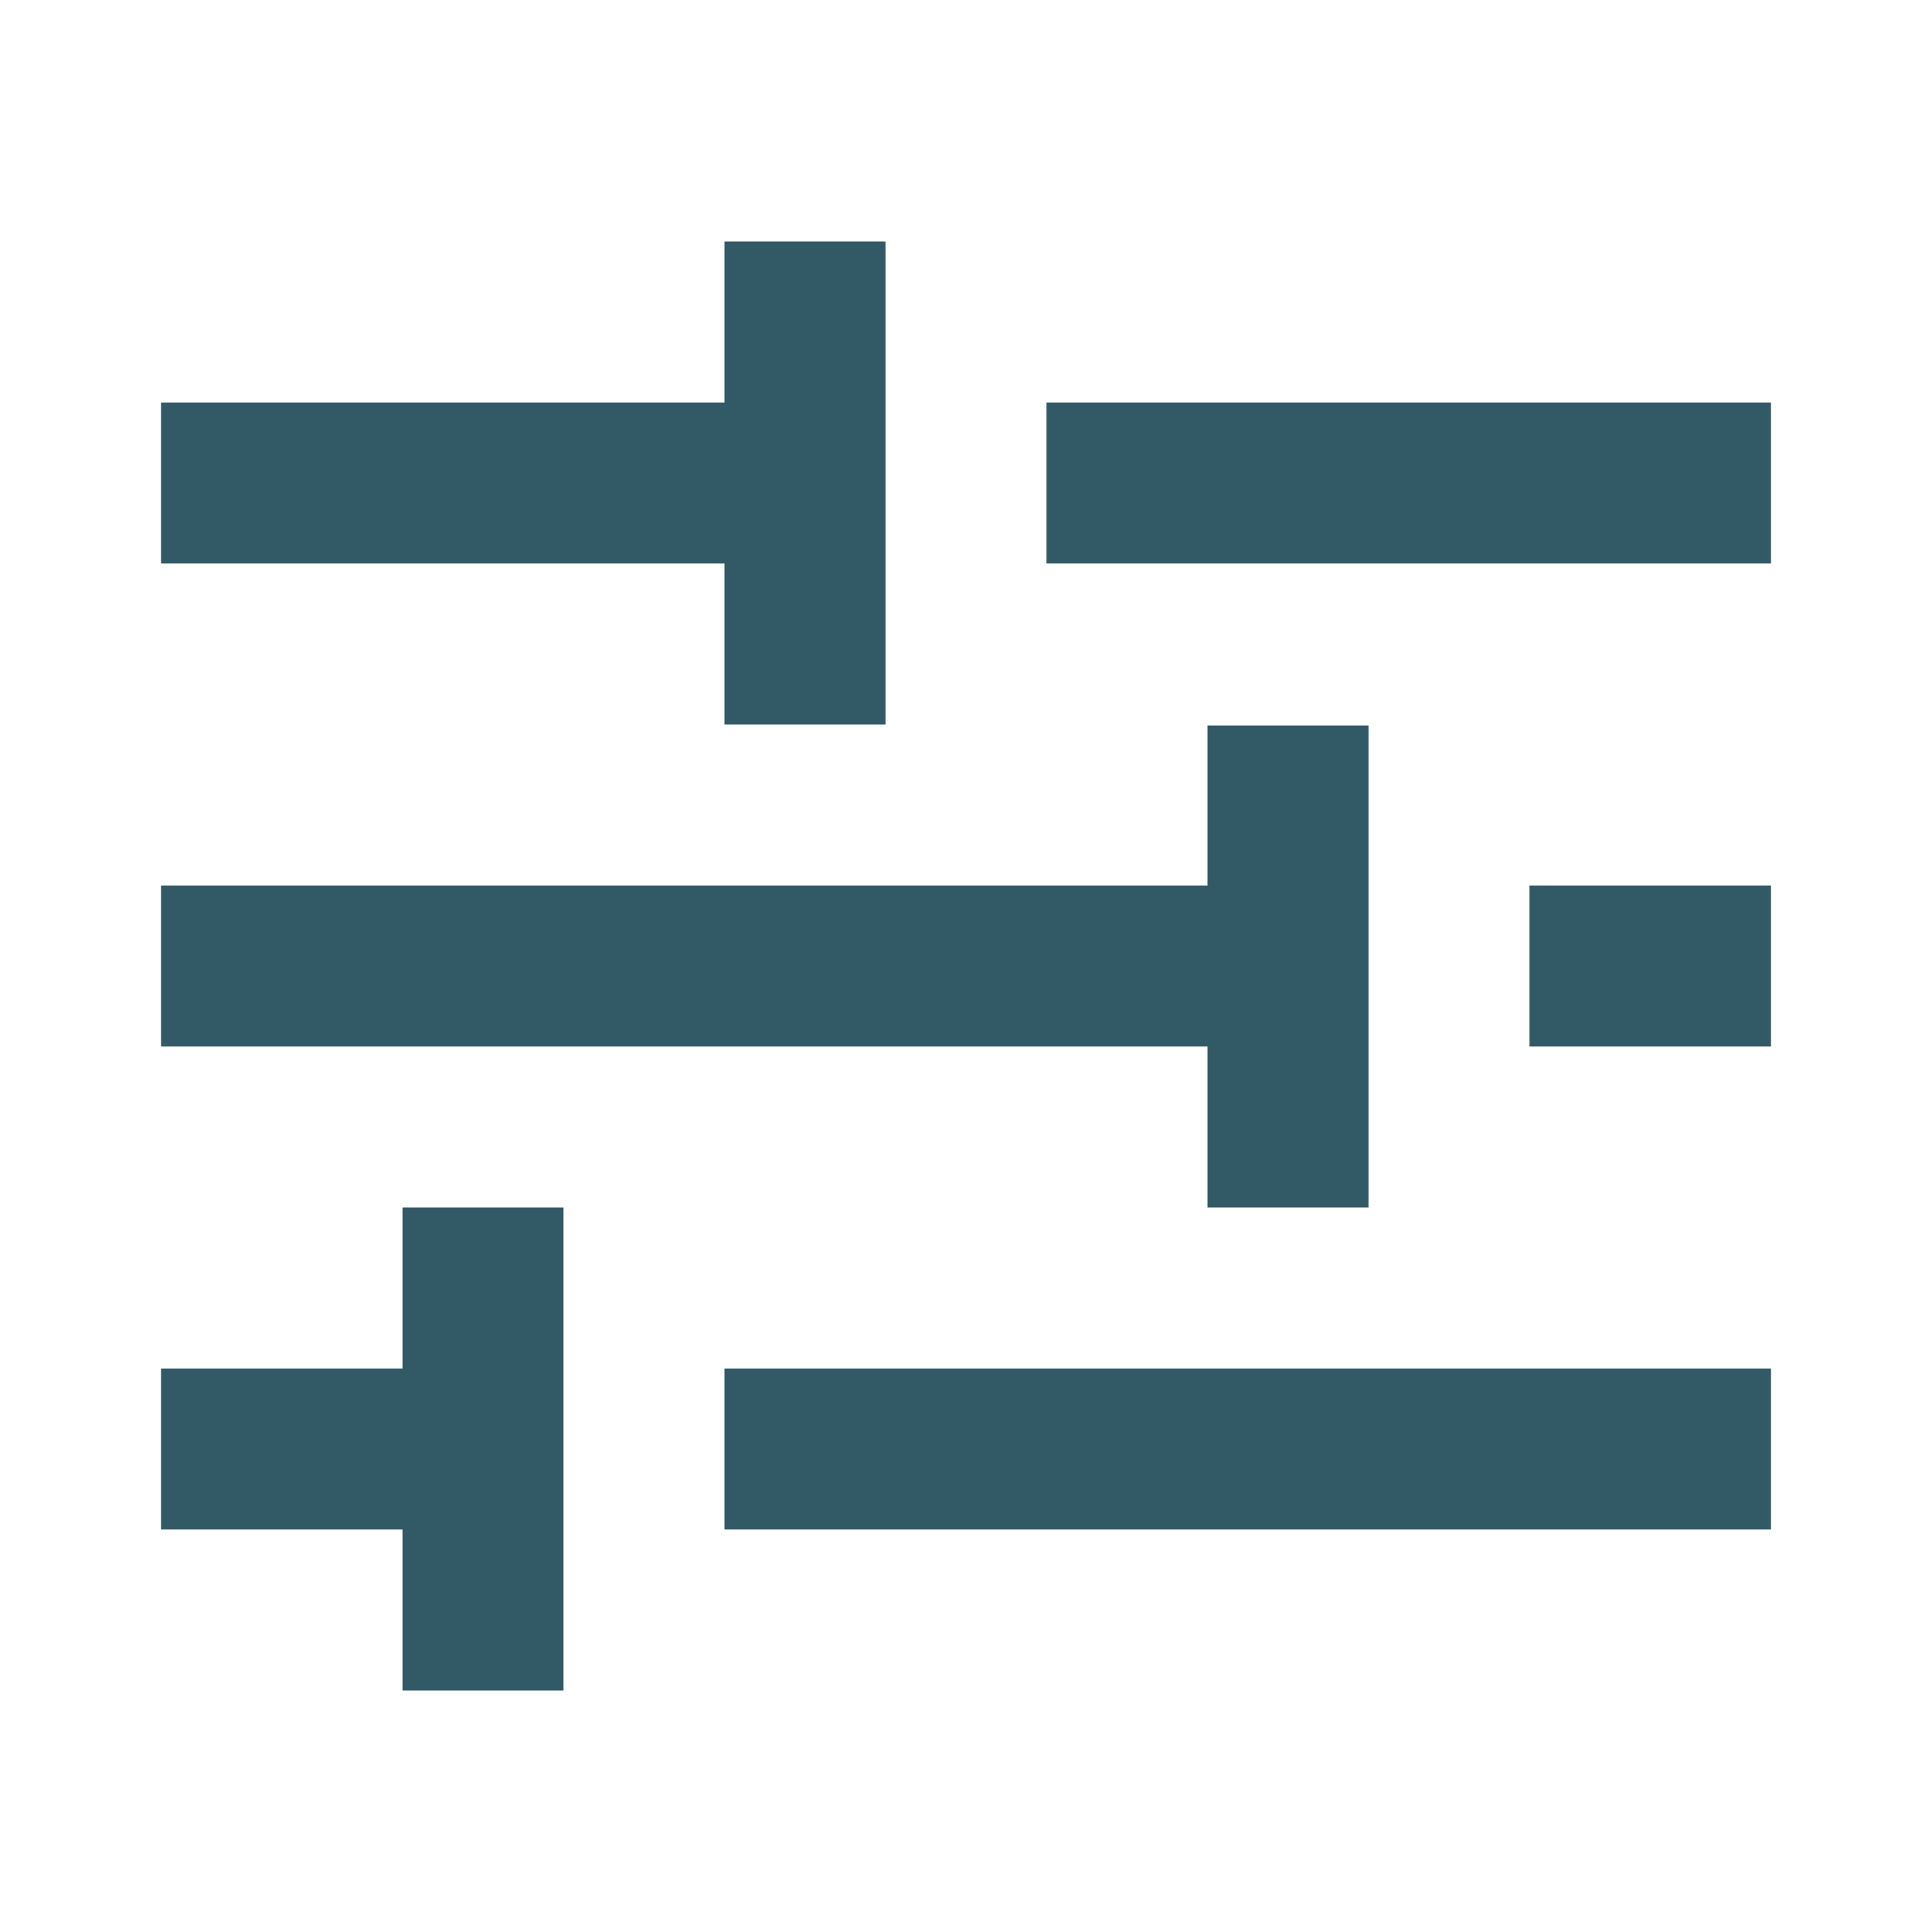
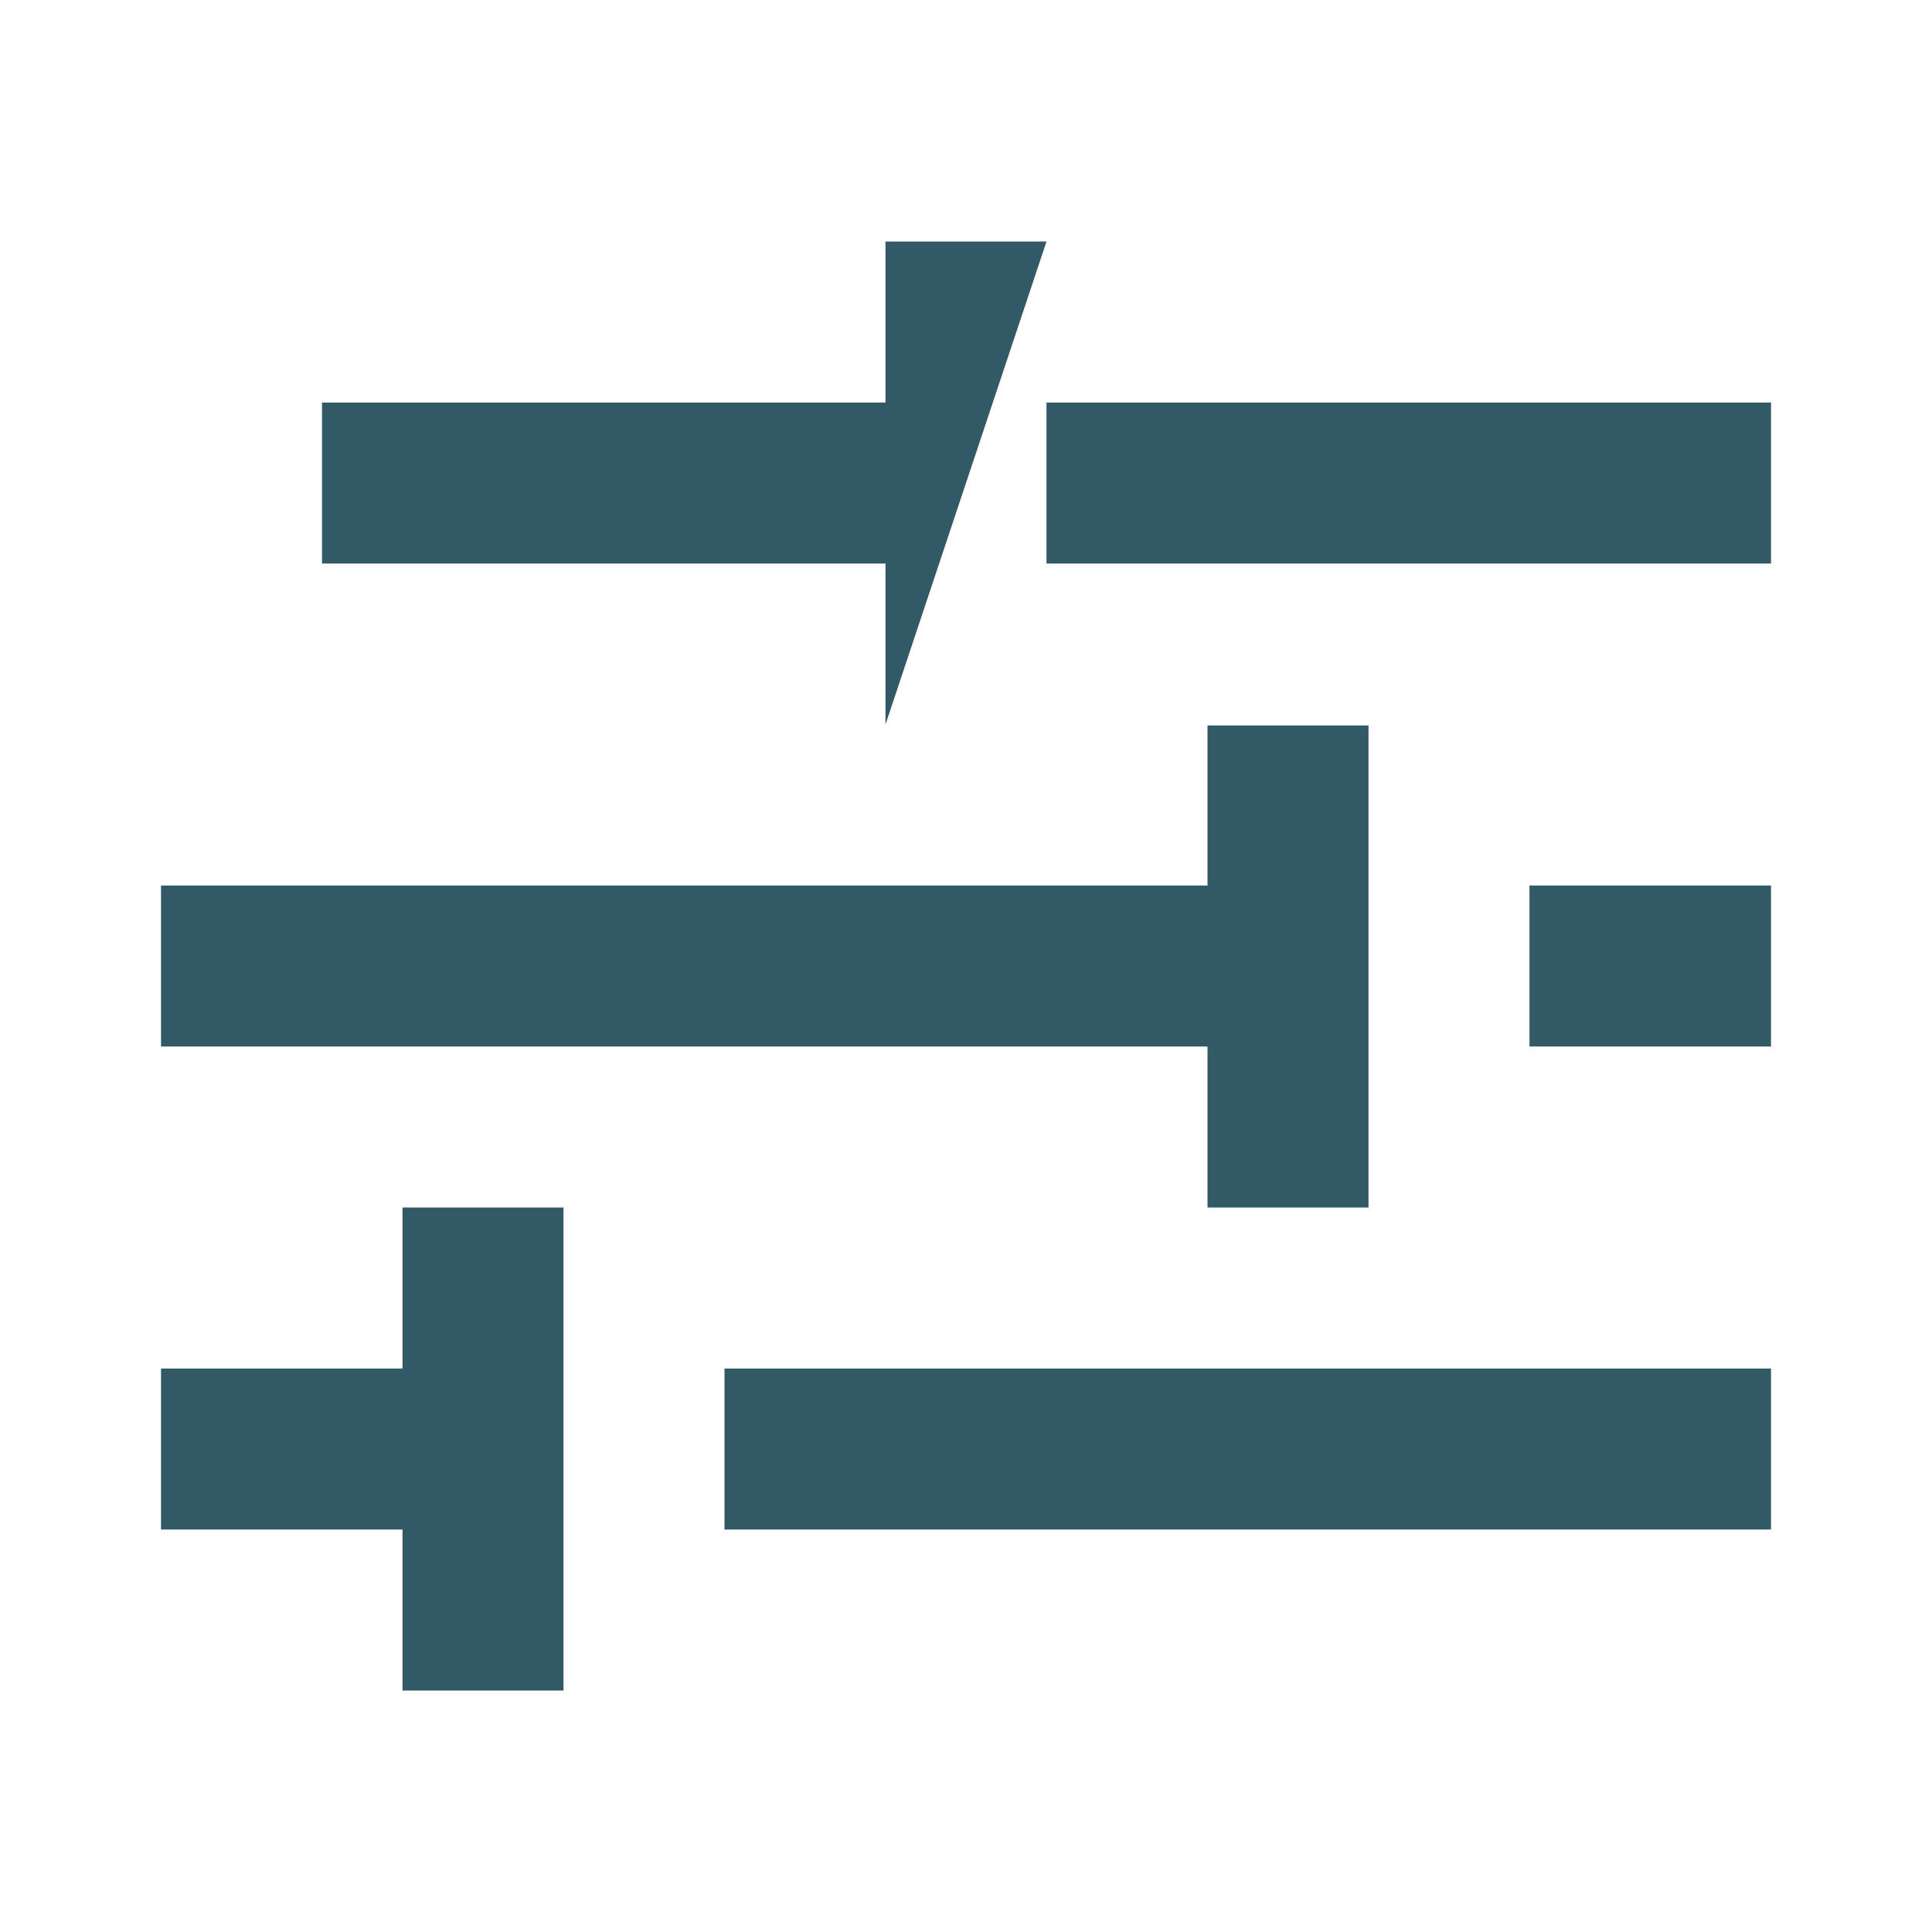
<svg xmlns="http://www.w3.org/2000/svg" fill="none" height="24" viewBox="0 0 24 24" width="24">
-   <path d="m7 21h-2v-2h-3v-2h3v-2h2zm15-2h-13v-2h13zm-5-4h-2v-2h-13v-2h13v-1.988h2zm5-2h-3v-2h3zm-11-4h-2v-2h-7v-2h7v-2h2zm11-2h-9v-2h9z" fill="#325a66" />
+   <path d="m7 21h-2v-2h-3v-2h3v-2h2zm15-2h-13v-2h13zm-5-4h-2v-2h-13v-2h13v-1.988h2zm5-2h-3v-2h3zm-11-4v-2h-7v-2h7v-2h2zm11-2h-9v-2h9z" fill="#325a66" />
</svg>